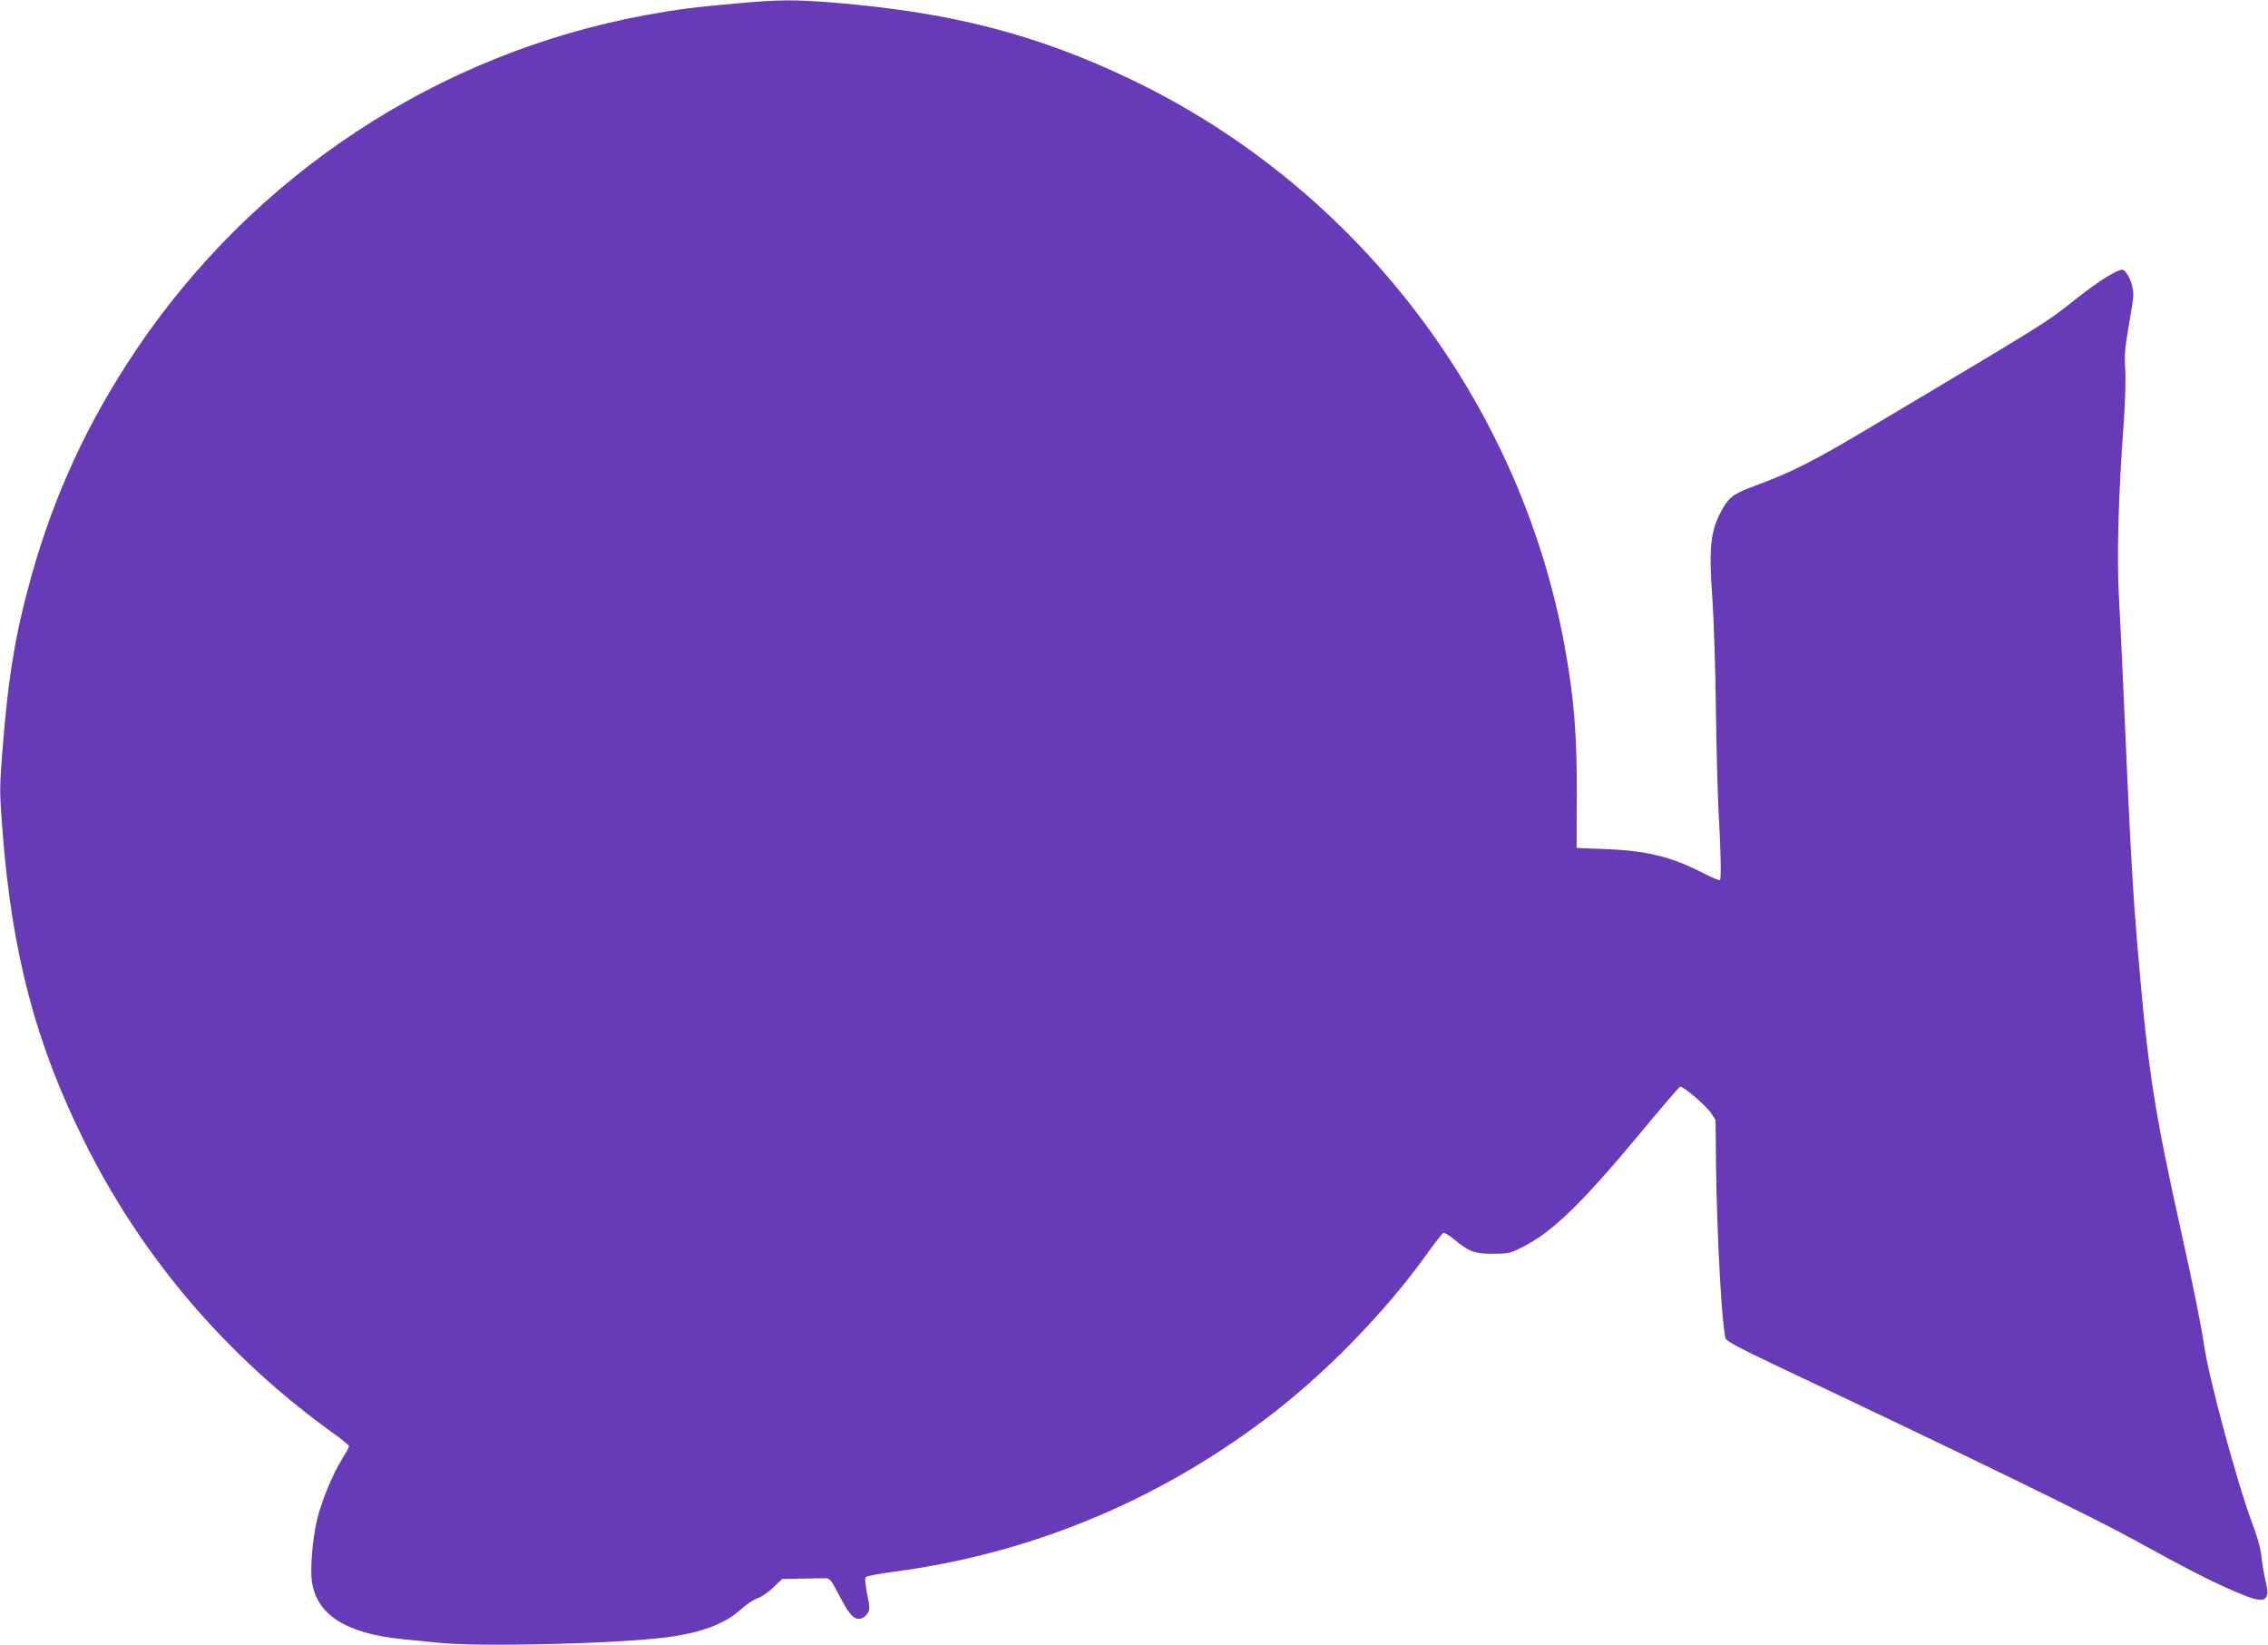
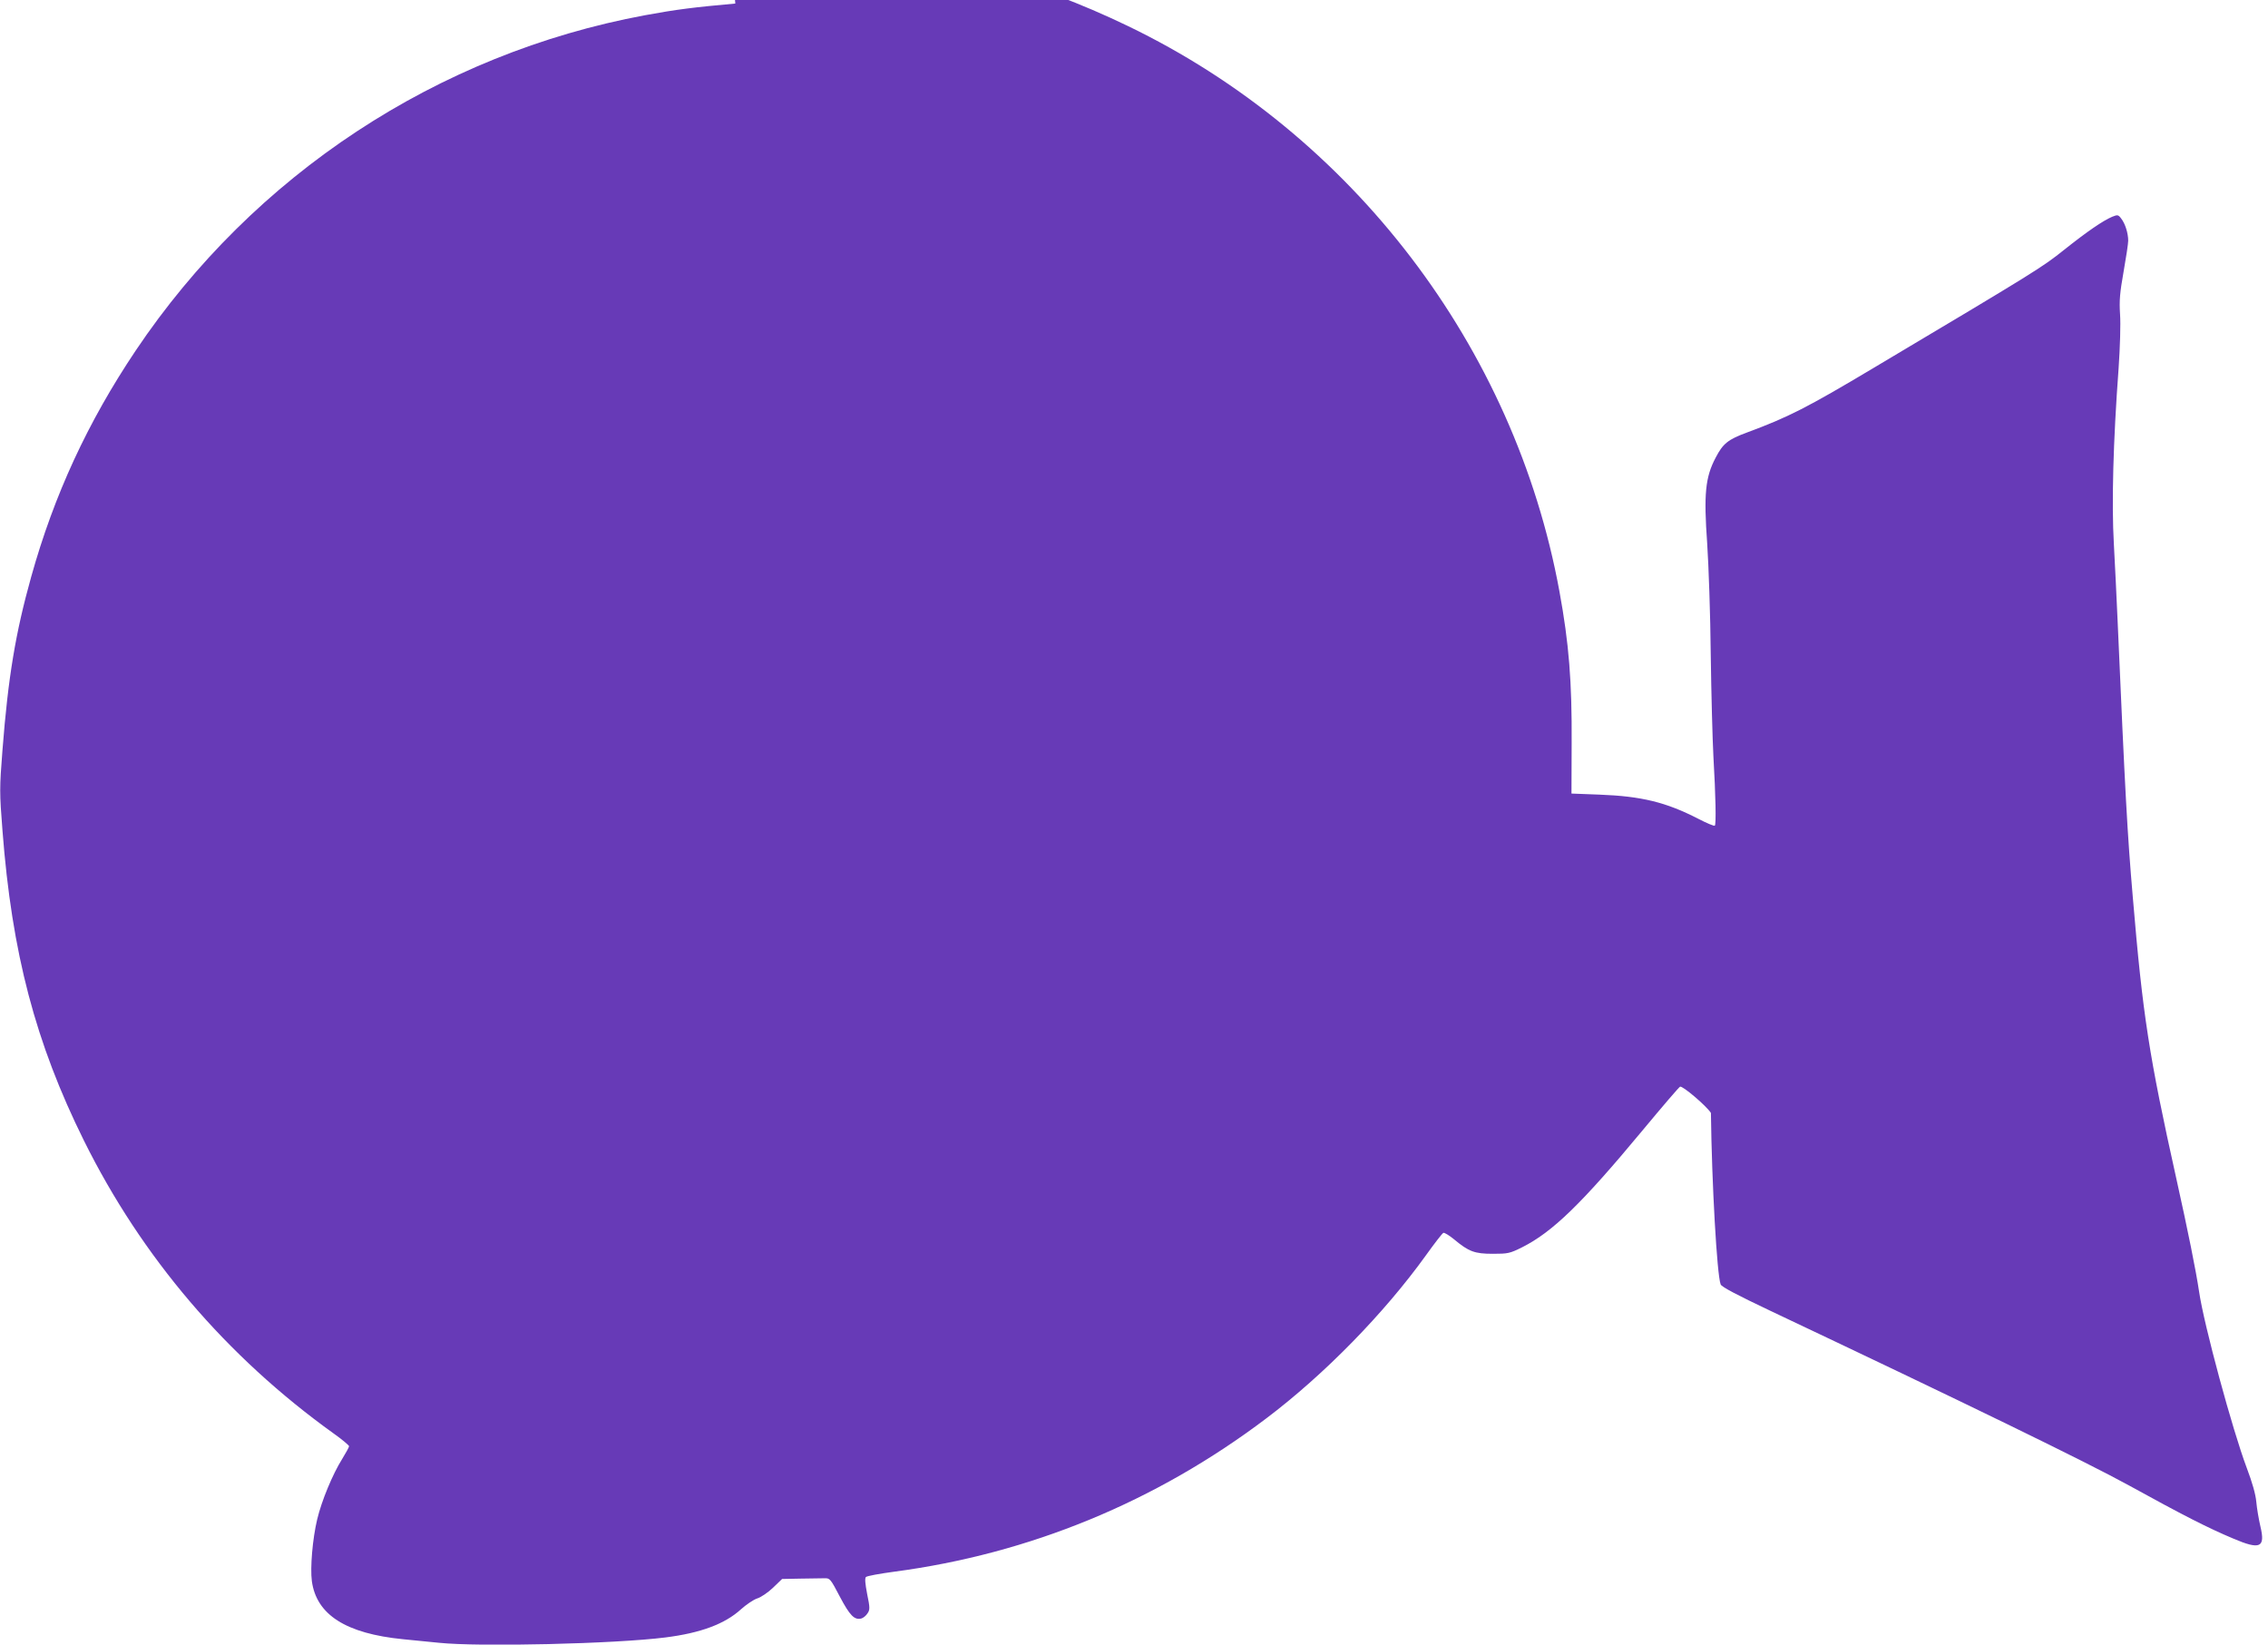
<svg xmlns="http://www.w3.org/2000/svg" version="1.0" width="1280pt" height="928pt" viewBox="0 0 1280 928" preserveAspectRatio="xMidYMid meet">
  <g transform="translate(0,928) scale(0.1,-0.1)" fill="#673ab7" stroke="none">
-     <path d="M4150 9260 c-233 -21 -331 -33 -510 -66 -1170 -217 -2208 -900 -2874 -1892 -271 -404 -461 -815 -590 -1277 -88 -315 -130 -564 -162 -977 -17 -218 -17 -238 0 -455 53 -691 186 -1197 460 -1750 326 -657 803 -1217 1409 -1652 48 -34 87 -67 87 -72 0 -5 -18 -38 -39 -72 -54 -86 -116 -236 -141 -341 -26 -109 -40 -272 -30 -348 26 -190 192 -296 515 -328 61 -6 151 -15 202 -20 228 -24 993 -6 1278 30 199 25 336 76 427 159 29 26 70 54 91 61 21 6 62 34 90 61 l51 49 103 2 c57 1 118 2 136 2 31 1 34 -3 87 -104 56 -106 82 -133 121 -123 11 3 27 16 35 29 14 20 14 32 -2 109 -11 58 -14 89 -7 96 6 6 77 19 159 30 764 101 1477 394 2099 864 329 248 667 594 903 922 48 67 92 124 98 126 5 3 33 -14 61 -37 83 -69 115 -81 219 -81 84 0 95 2 165 37 171 86 335 245 678 658 112 135 208 247 213 248 14 6 147 -107 174 -148 l26 -39 3 -268 c5 -400 34 -914 55 -968 6 -14 89 -58 281 -149 1099 -520 1781 -852 2023 -985 305 -168 446 -240 589 -300 152 -65 182 -51 153 69 -9 39 -20 102 -23 138 -4 44 -23 110 -54 192 -80 212 -242 808 -269 995 -18 120 -62 339 -129 640 -153 688 -189 918 -245 1585 -31 359 -43 583 -86 1565 -5 121 -15 315 -21 430 -13 226 -4 574 27 992 8 118 12 249 8 303 -5 78 -1 121 20 240 14 79 26 158 26 175 0 42 -17 96 -39 124 -17 23 -21 23 -51 11 -52 -22 -140 -82 -272 -187 -124 -99 -154 -118 -1078 -668 -372 -222 -478 -276 -710 -362 -109 -40 -137 -63 -178 -142 -59 -111 -68 -207 -48 -486 8 -121 18 -402 20 -625 3 -223 10 -481 15 -575 13 -224 16 -383 8 -391 -3 -4 -46 14 -94 39 -183 94 -321 127 -557 136 l-158 6 1 285 c2 346 -15 562 -69 856 -253 1380 -1169 2580 -2435 3190 -536 258 -1020 384 -1688 439 -228 18 -304 18 -557 -5z" />
+     <path d="M4150 9260 c-233 -21 -331 -33 -510 -66 -1170 -217 -2208 -900 -2874 -1892 -271 -404 -461 -815 -590 -1277 -88 -315 -130 -564 -162 -977 -17 -218 -17 -238 0 -455 53 -691 186 -1197 460 -1750 326 -657 803 -1217 1409 -1652 48 -34 87 -67 87 -72 0 -5 -18 -38 -39 -72 -54 -86 -116 -236 -141 -341 -26 -109 -40 -272 -30 -348 26 -190 192 -296 515 -328 61 -6 151 -15 202 -20 228 -24 993 -6 1278 30 199 25 336 76 427 159 29 26 70 54 91 61 21 6 62 34 90 61 l51 49 103 2 c57 1 118 2 136 2 31 1 34 -3 87 -104 56 -106 82 -133 121 -123 11 3 27 16 35 29 14 20 14 32 -2 109 -11 58 -14 89 -7 96 6 6 77 19 159 30 764 101 1477 394 2099 864 329 248 667 594 903 922 48 67 92 124 98 126 5 3 33 -14 61 -37 83 -69 115 -81 219 -81 84 0 95 2 165 37 171 86 335 245 678 658 112 135 208 247 213 248 14 6 147 -107 174 -148 c5 -400 34 -914 55 -968 6 -14 89 -58 281 -149 1099 -520 1781 -852 2023 -985 305 -168 446 -240 589 -300 152 -65 182 -51 153 69 -9 39 -20 102 -23 138 -4 44 -23 110 -54 192 -80 212 -242 808 -269 995 -18 120 -62 339 -129 640 -153 688 -189 918 -245 1585 -31 359 -43 583 -86 1565 -5 121 -15 315 -21 430 -13 226 -4 574 27 992 8 118 12 249 8 303 -5 78 -1 121 20 240 14 79 26 158 26 175 0 42 -17 96 -39 124 -17 23 -21 23 -51 11 -52 -22 -140 -82 -272 -187 -124 -99 -154 -118 -1078 -668 -372 -222 -478 -276 -710 -362 -109 -40 -137 -63 -178 -142 -59 -111 -68 -207 -48 -486 8 -121 18 -402 20 -625 3 -223 10 -481 15 -575 13 -224 16 -383 8 -391 -3 -4 -46 14 -94 39 -183 94 -321 127 -557 136 l-158 6 1 285 c2 346 -15 562 -69 856 -253 1380 -1169 2580 -2435 3190 -536 258 -1020 384 -1688 439 -228 18 -304 18 -557 -5z" />
  </g>
</svg>